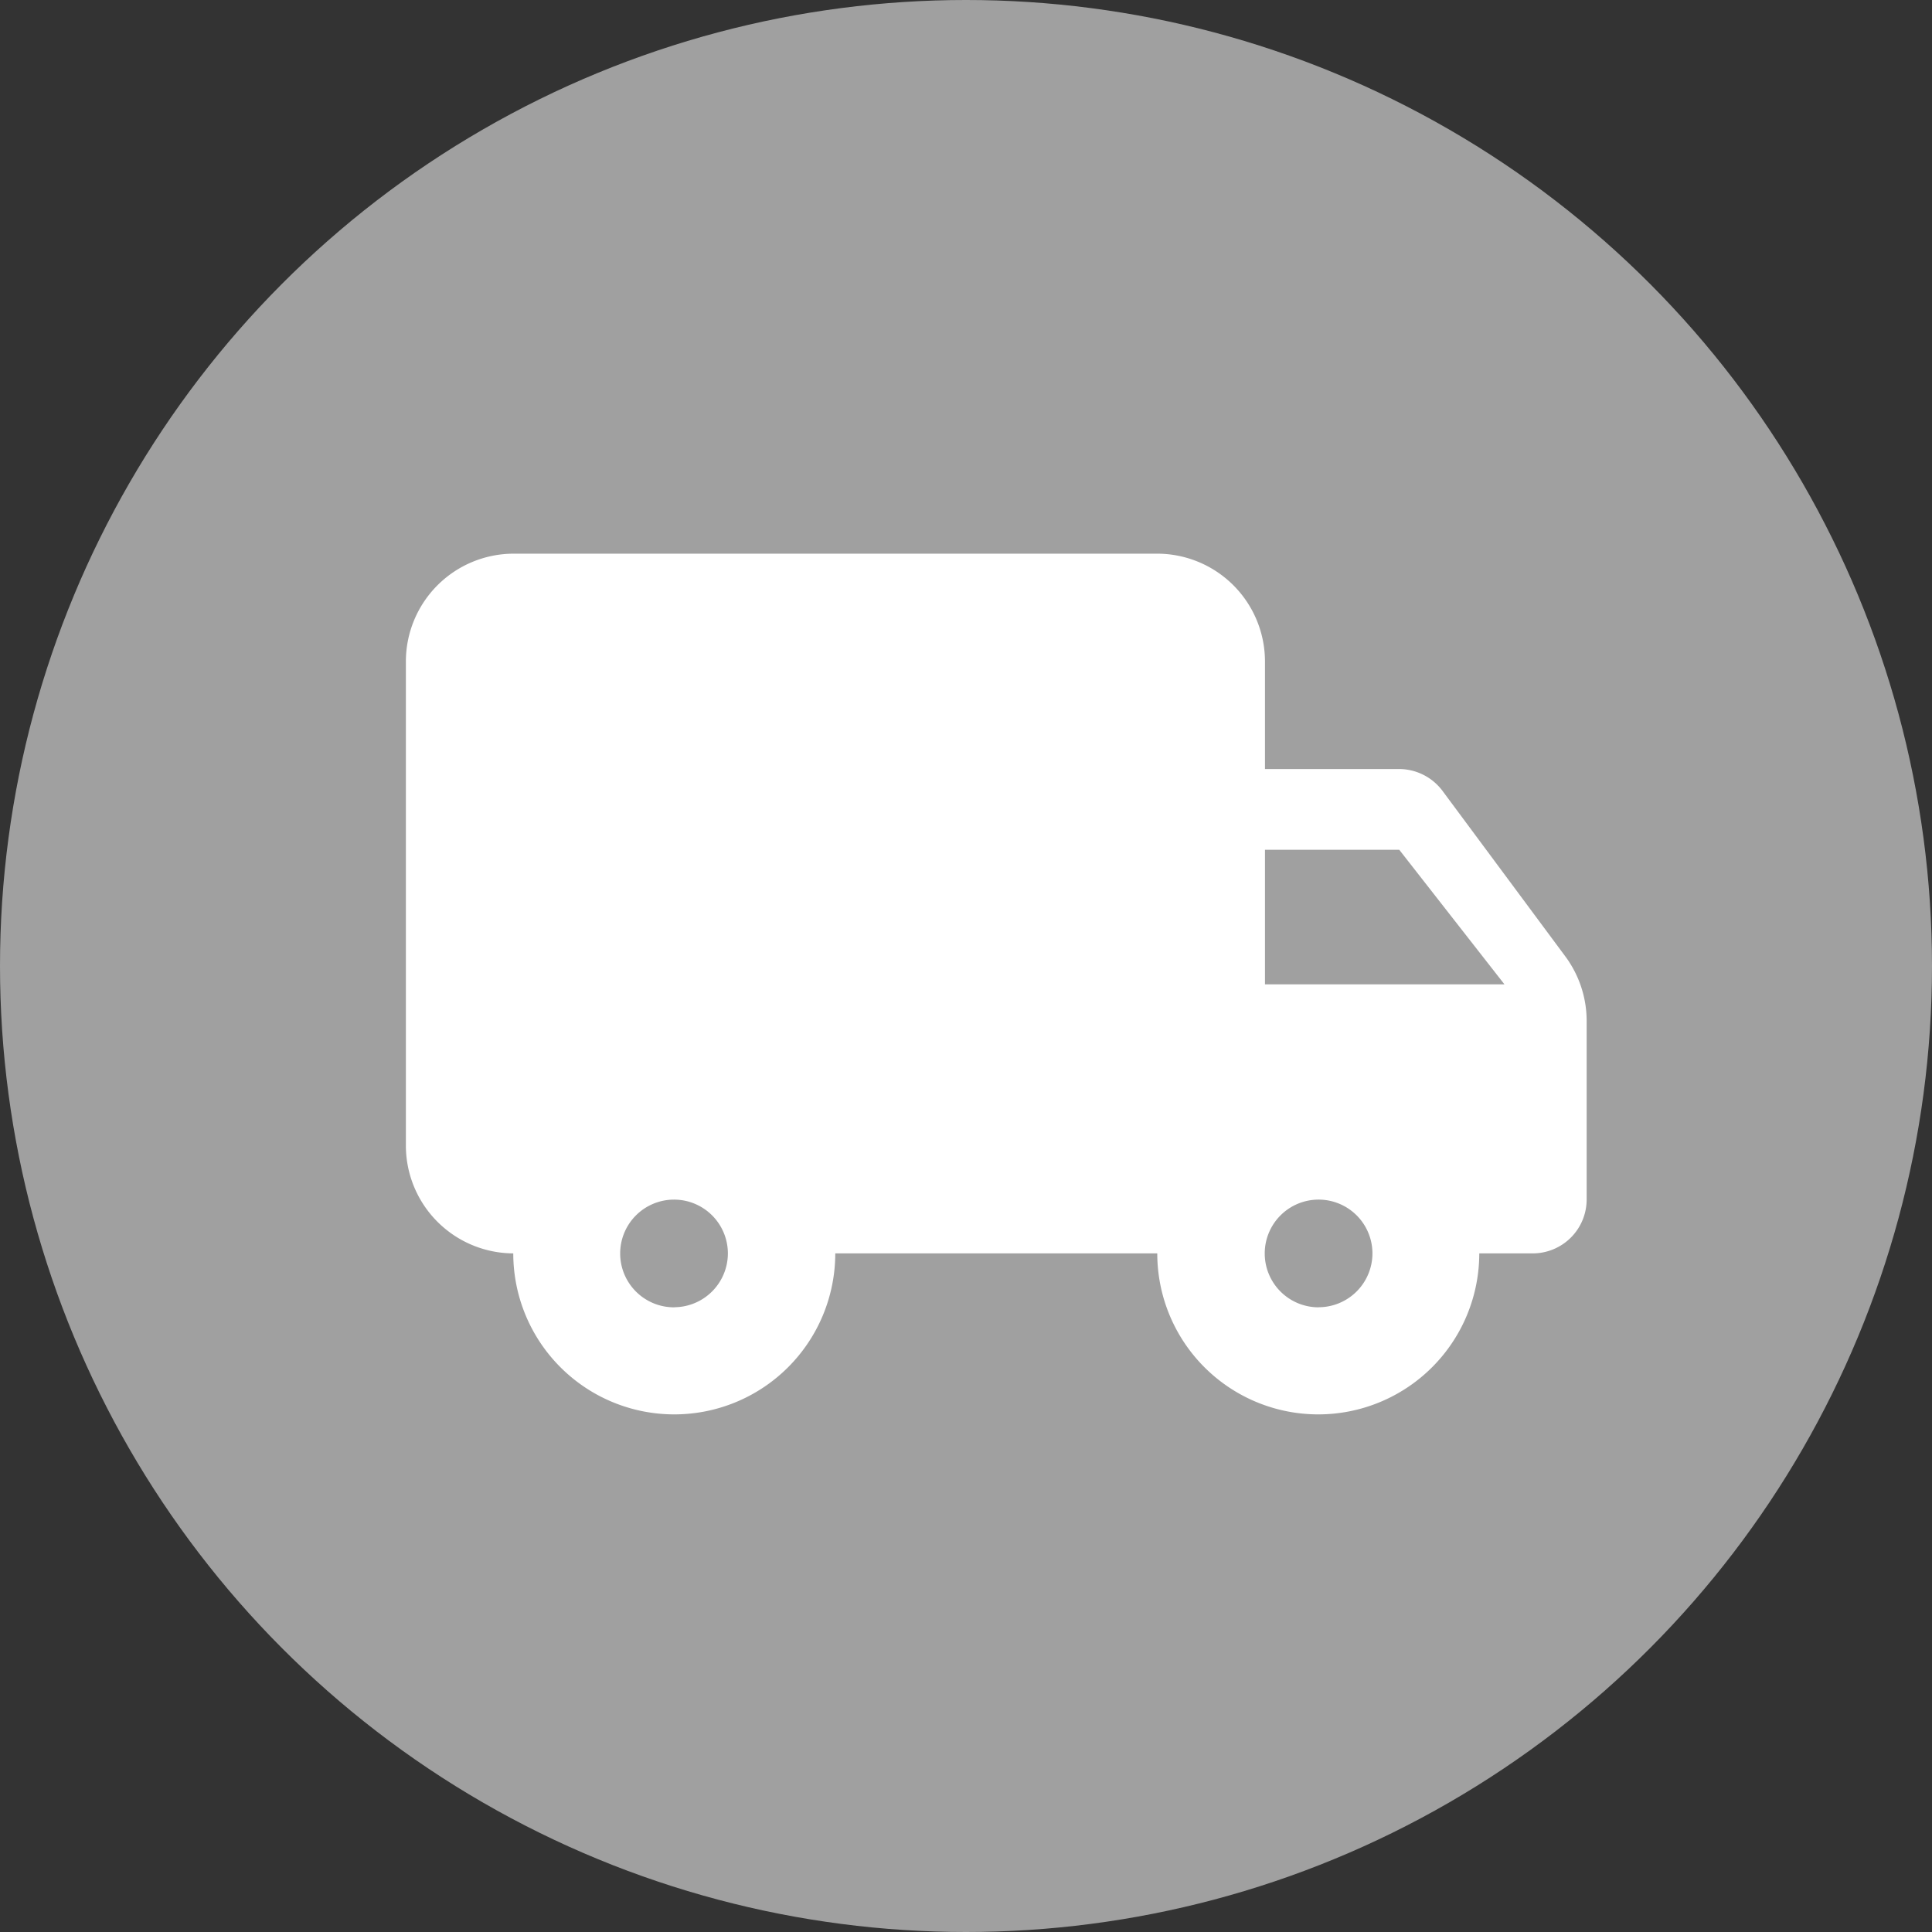
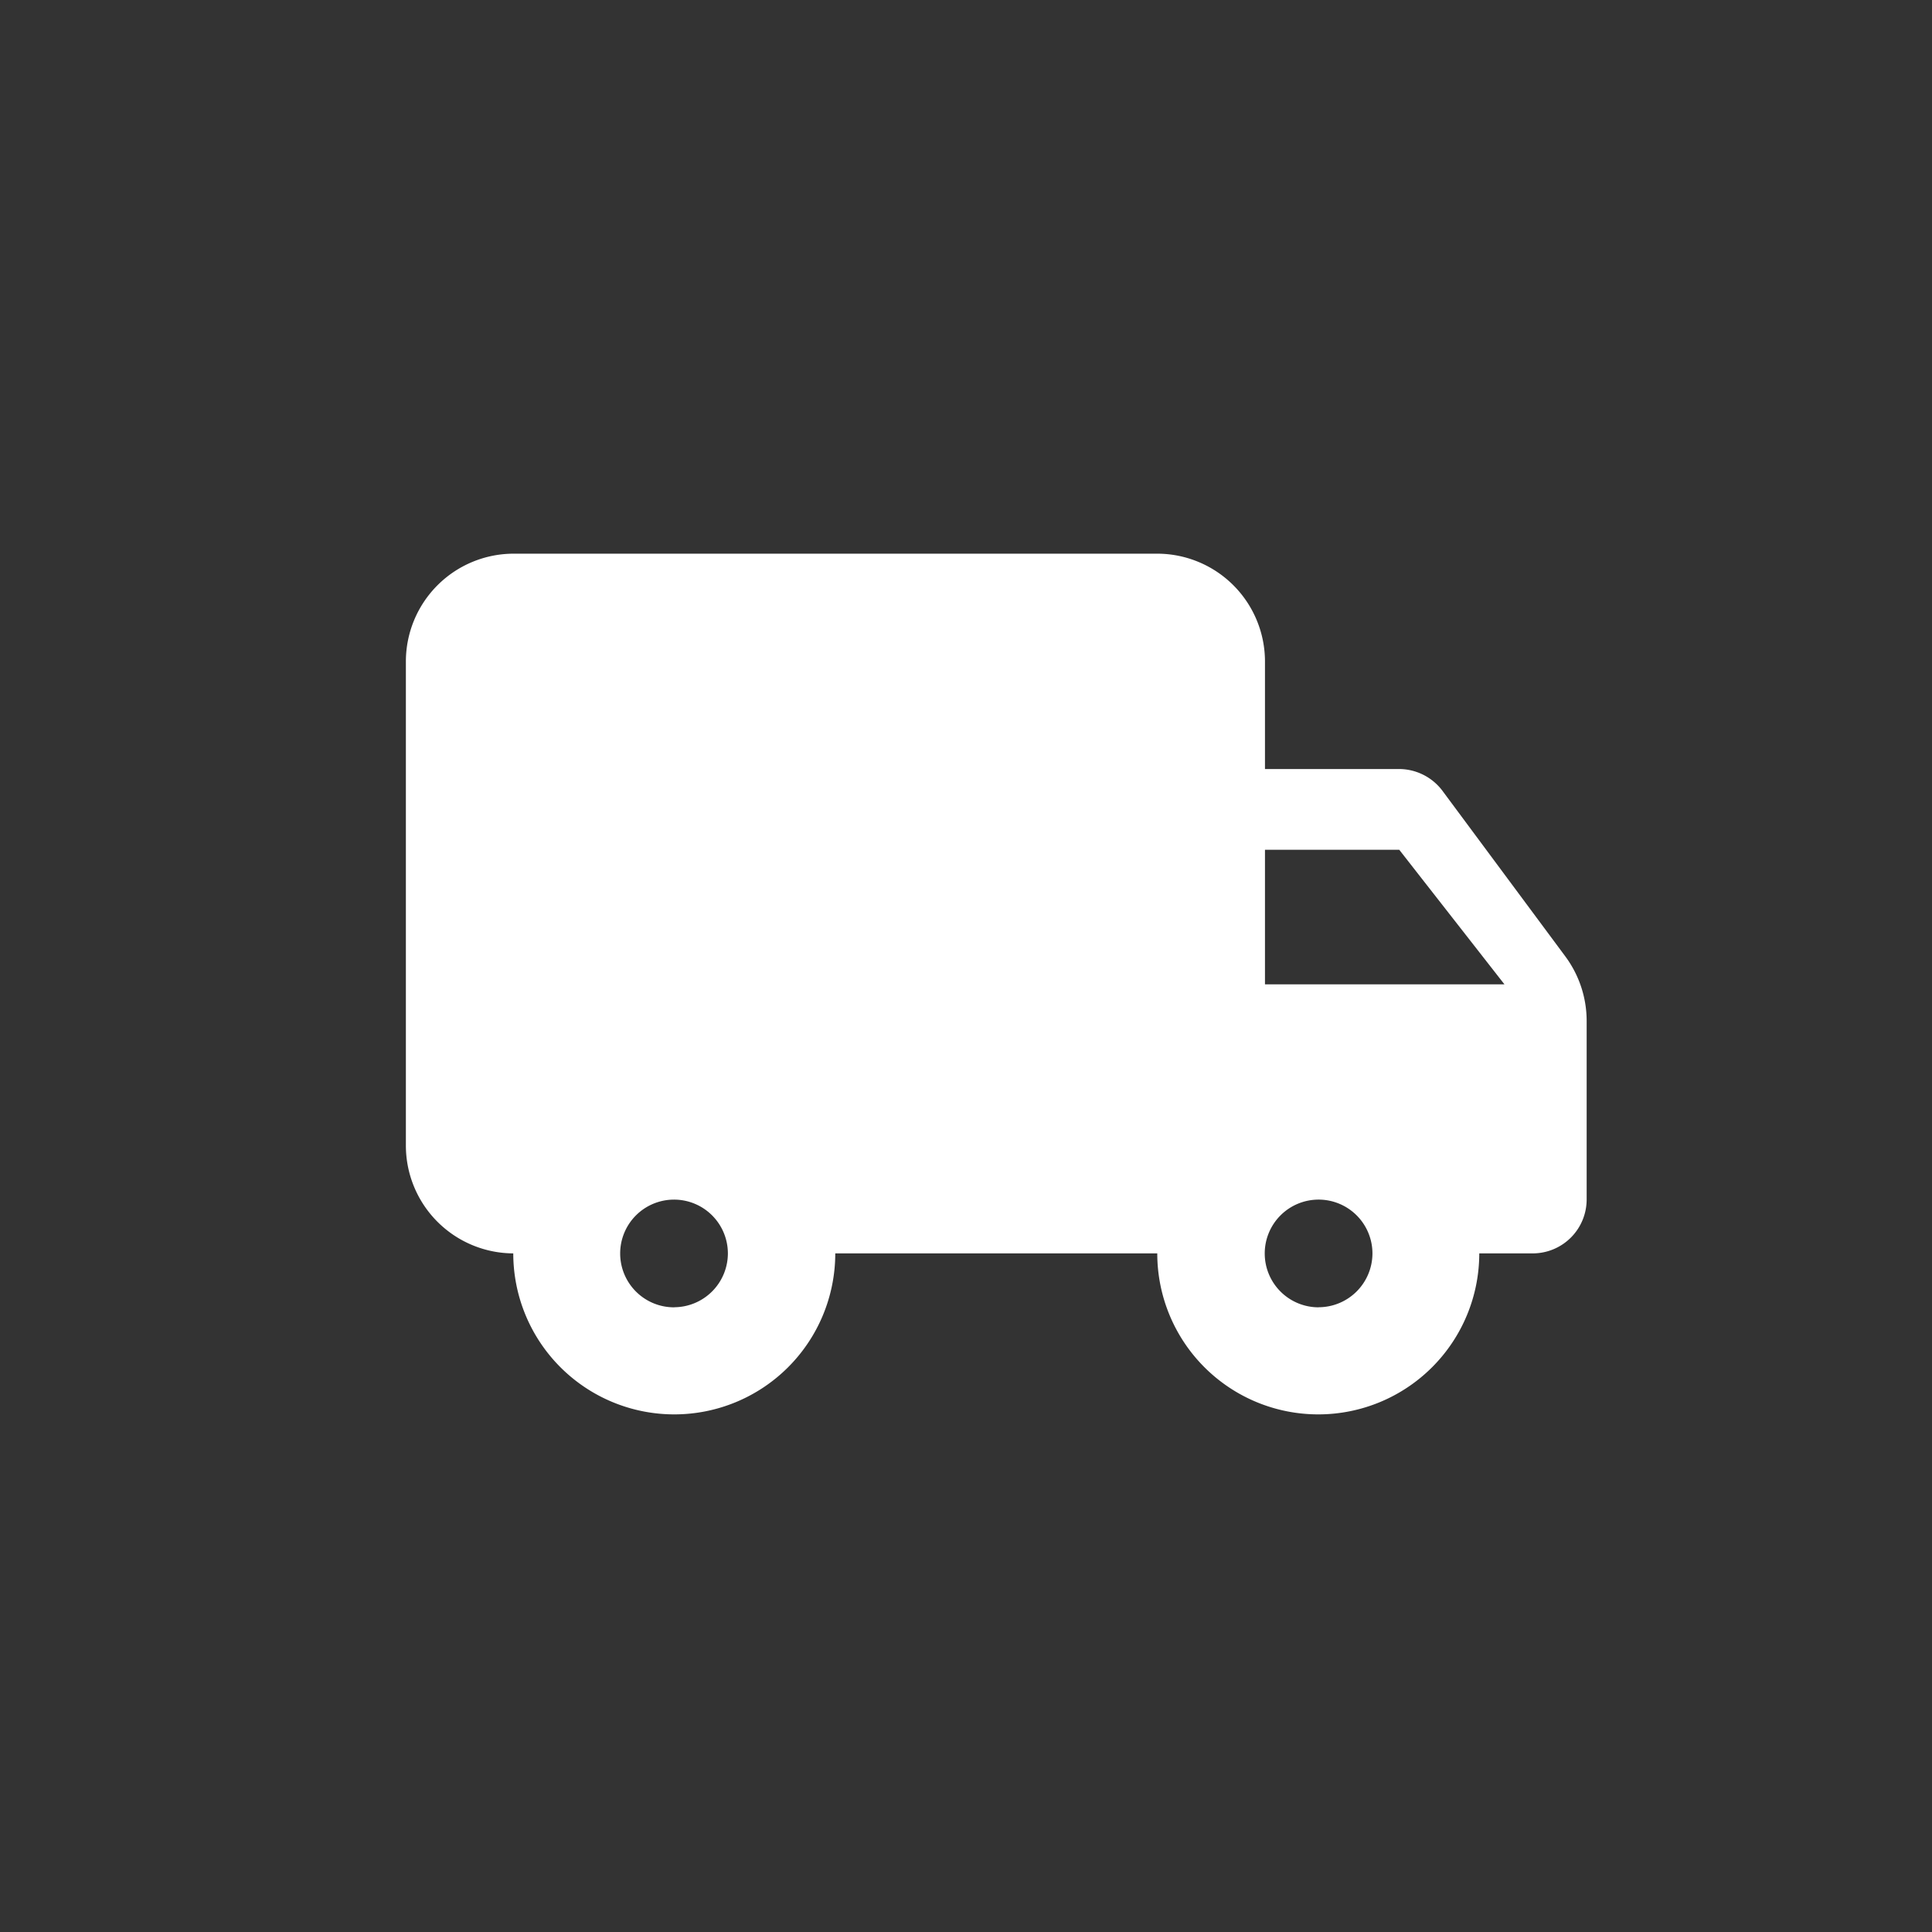
<svg xmlns="http://www.w3.org/2000/svg" width="24" height="24" viewBox="0 0 24 24">
  <rect x="0" y="0" width="24" height="24" fill="#333333" stroke="none" />
  <defs>
    <style>.a{fill:#a0a0a0;}.b{fill:none;}.c{fill:#fff;}</style>
  </defs>
  <g transform="translate(0.379)">
-     <circle class="a" cx="12" cy="12" r="12" transform="translate(-0.379)" />
    <g transform="translate(4 4.227)">
-       <path class="b" d="M0,0H16V16H0Z" />
+       <path class="b" d="M0,0H16H0Z" />
      <path class="c" d="M13.34,6.675H11.672V5.337A1.34,1.34,0,0,0,10.338,4h-8A1.34,1.34,0,0,0,1,5.337v6.018a1.34,1.34,0,0,0,1.334,1.337,2,2,0,1,0,4,0h4a2,2,0,1,0,4,0h.667a.67.67,0,0,0,.667-.669V9.8a1.348,1.348,0,0,0-.267-.8L13.874,6.942a.676.676,0,0,0-.534-.267Zm-9,6.687A.669.669,0,1,1,5,12.692.67.67,0,0,1,4.335,13.361Zm9-5.684,1.307,1.672H11.672V7.678Zm-1,5.684a.669.669,0,1,1,.667-.669A.67.67,0,0,1,12.339,13.361Z" transform="translate(-0.337 -1.349)" />
    </g>
  </g>
</svg>